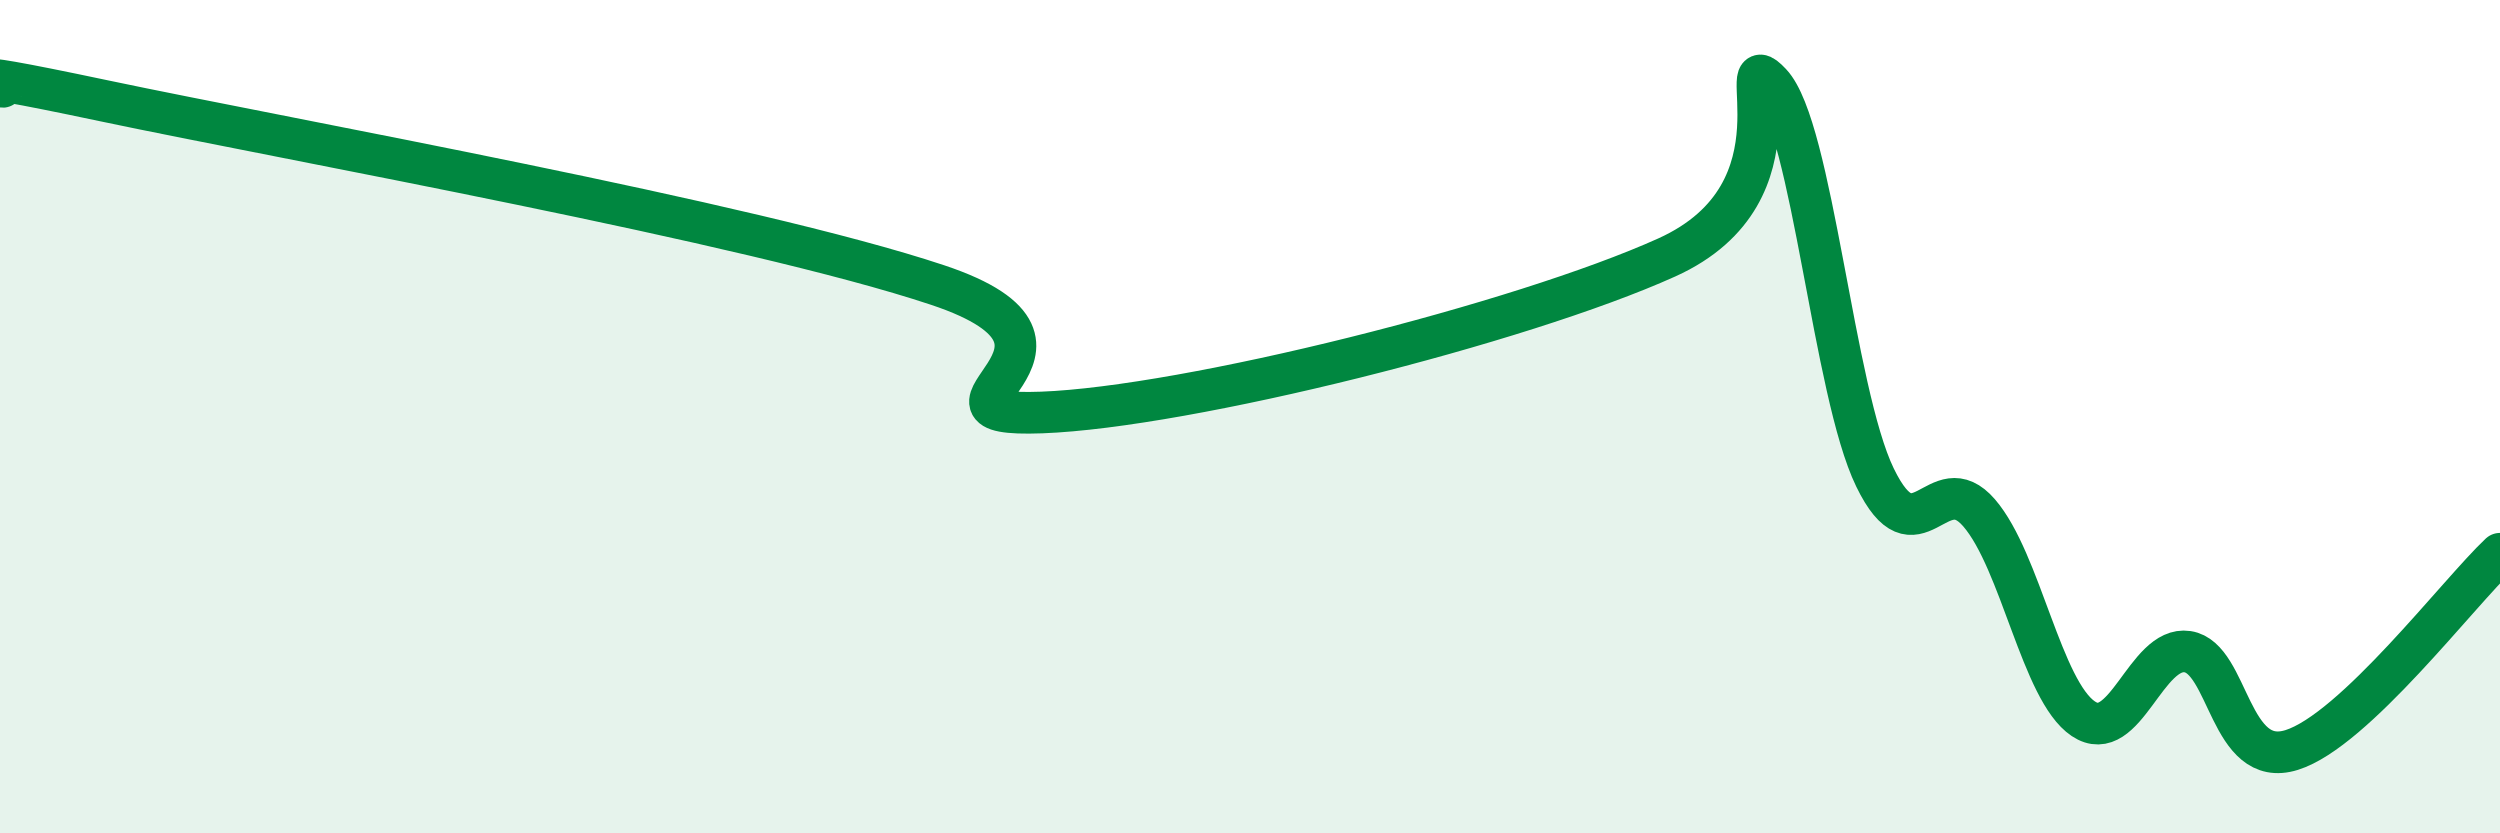
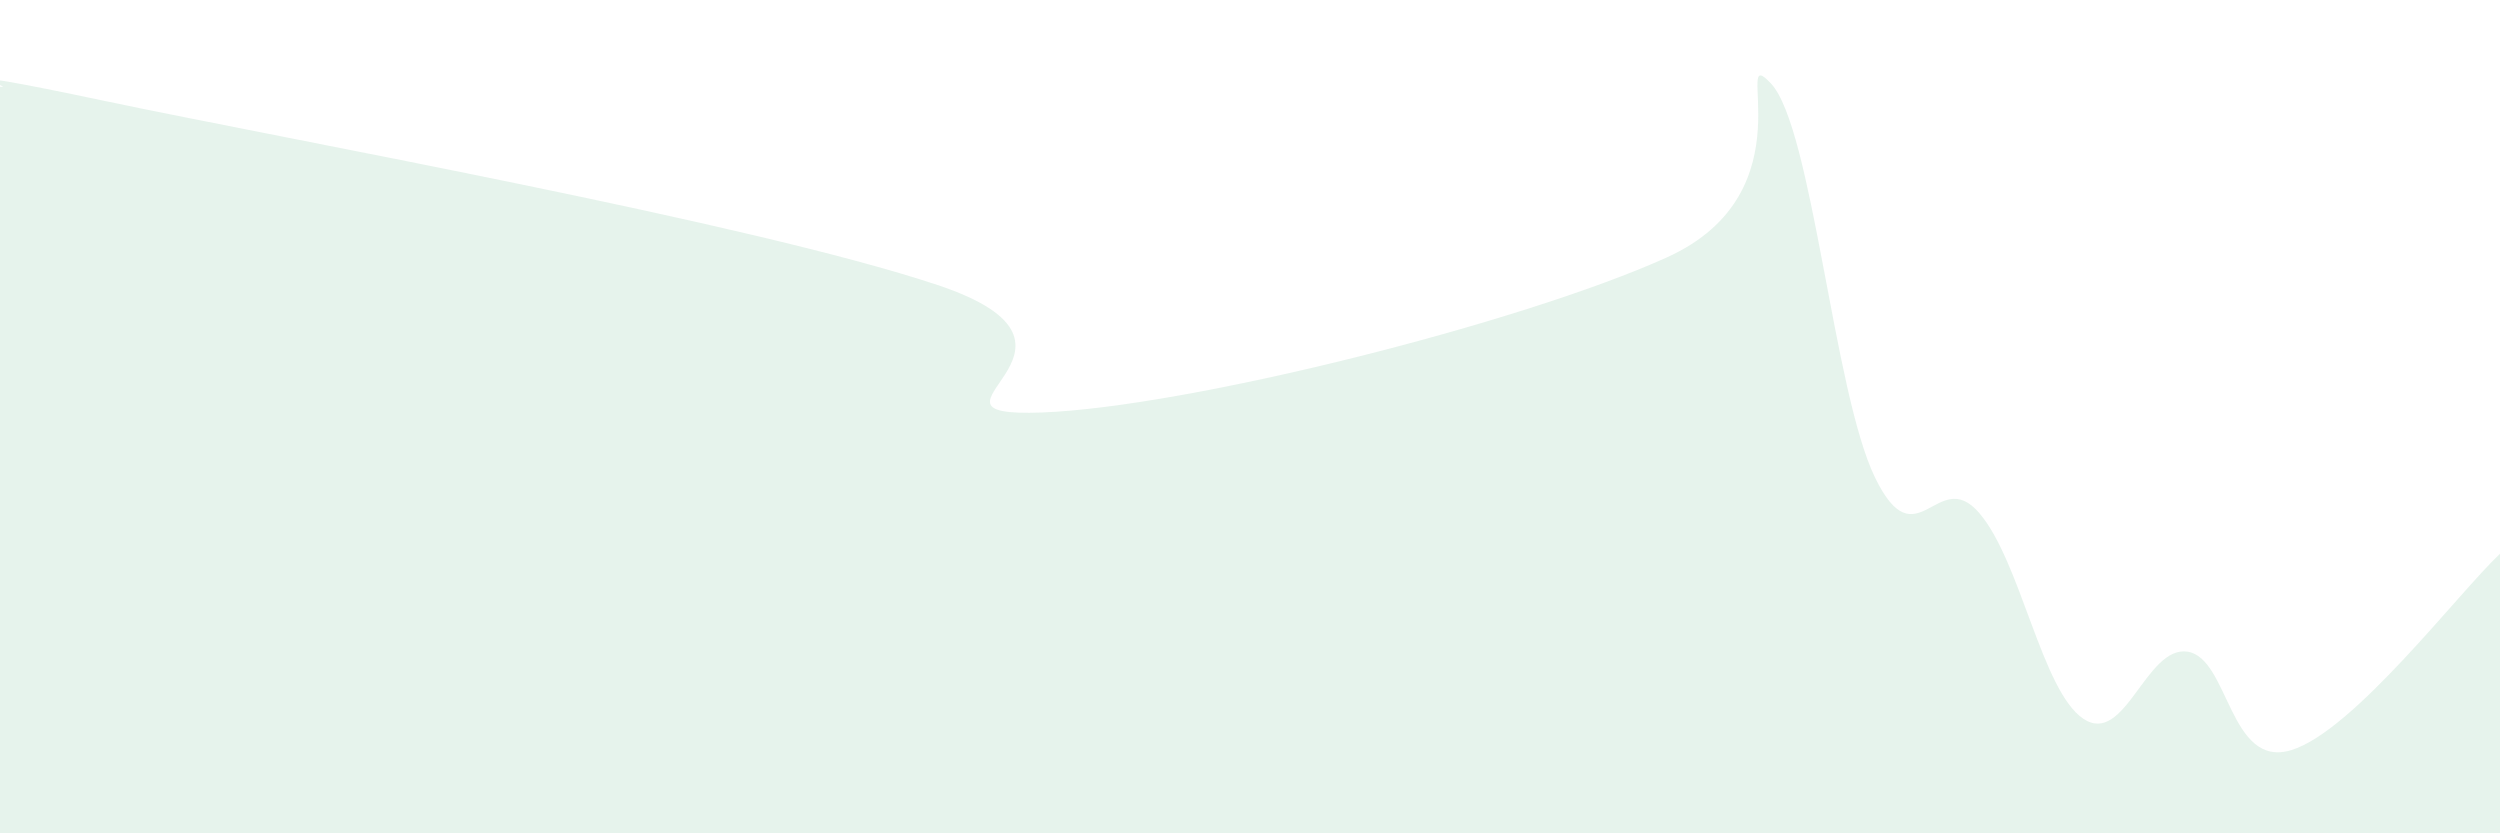
<svg xmlns="http://www.w3.org/2000/svg" width="60" height="20" viewBox="0 0 60 20">
  <path d="M 0,2.08 C 0.5,2.15 -2,1.47 2.5,2.42 C 7,3.37 18,5.34 22.5,6.84 C 27,8.34 21.5,10.03 25,9.9 C 28.5,9.77 36.5,7.76 40,6.18 C 43.5,4.6 41.5,0.94 42.5,2 C 43.5,3.06 44,9.4 45,11.46 C 46,13.52 46.5,11.15 47.5,12.31 C 48.5,13.47 49,16.58 50,17.25 C 51,17.92 51.5,15.49 52.5,15.64 C 53.5,15.79 53.5,18.47 55,18 C 56.5,17.53 59,14.23 60,13.29L60 20L0 20Z" fill="#008740" opacity="0.1" stroke-linecap="round" stroke-linejoin="round" />
-   <path d="M 0,2.08 C 0.5,2.15 -2,1.47 2.5,2.42 C 7,3.37 18,5.34 22.5,6.84 C 27,8.34 21.5,10.03 25,9.9 C 28.5,9.77 36.5,7.76 40,6.18 C 43.5,4.6 41.5,0.94 42.5,2 C 43.5,3.06 44,9.4 45,11.46 C 46,13.52 46.5,11.15 47.5,12.31 C 48.5,13.47 49,16.58 50,17.25 C 51,17.92 51.5,15.49 52.5,15.64 C 53.5,15.79 53.5,18.47 55,18 C 56.5,17.53 59,14.23 60,13.29" stroke="#008740" stroke-width="1" fill="none" stroke-linecap="round" stroke-linejoin="round" />
</svg>